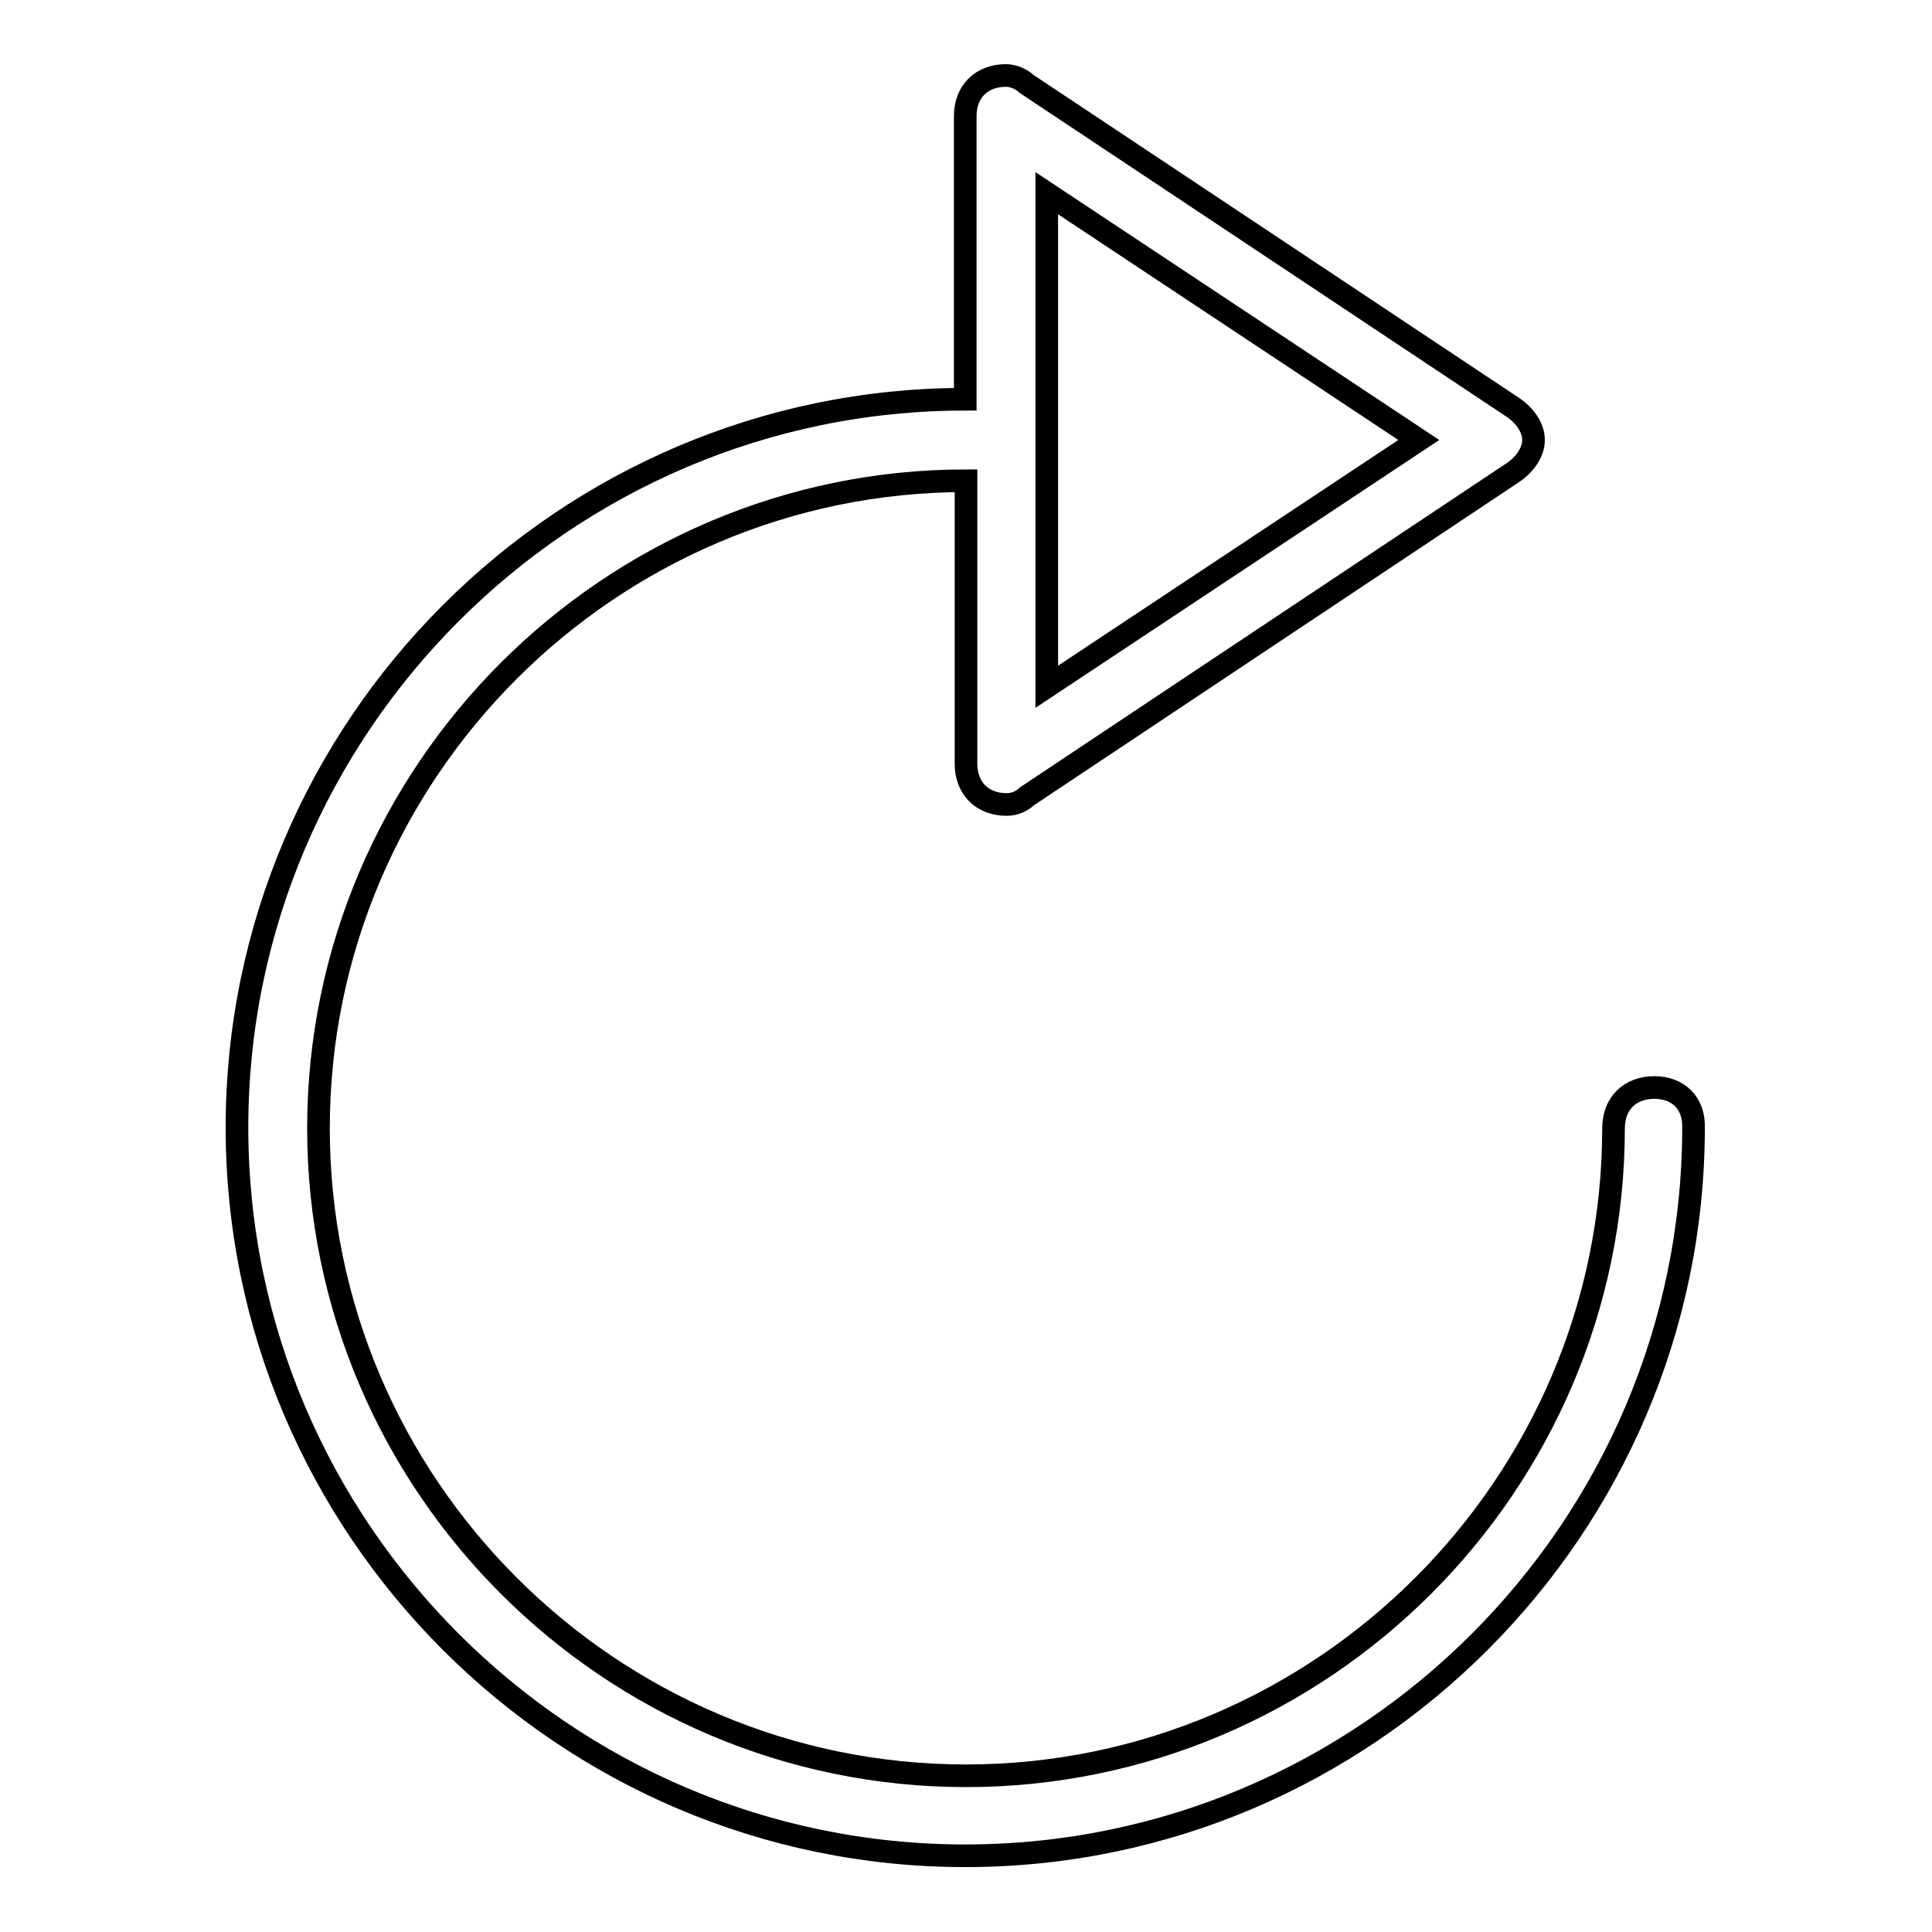
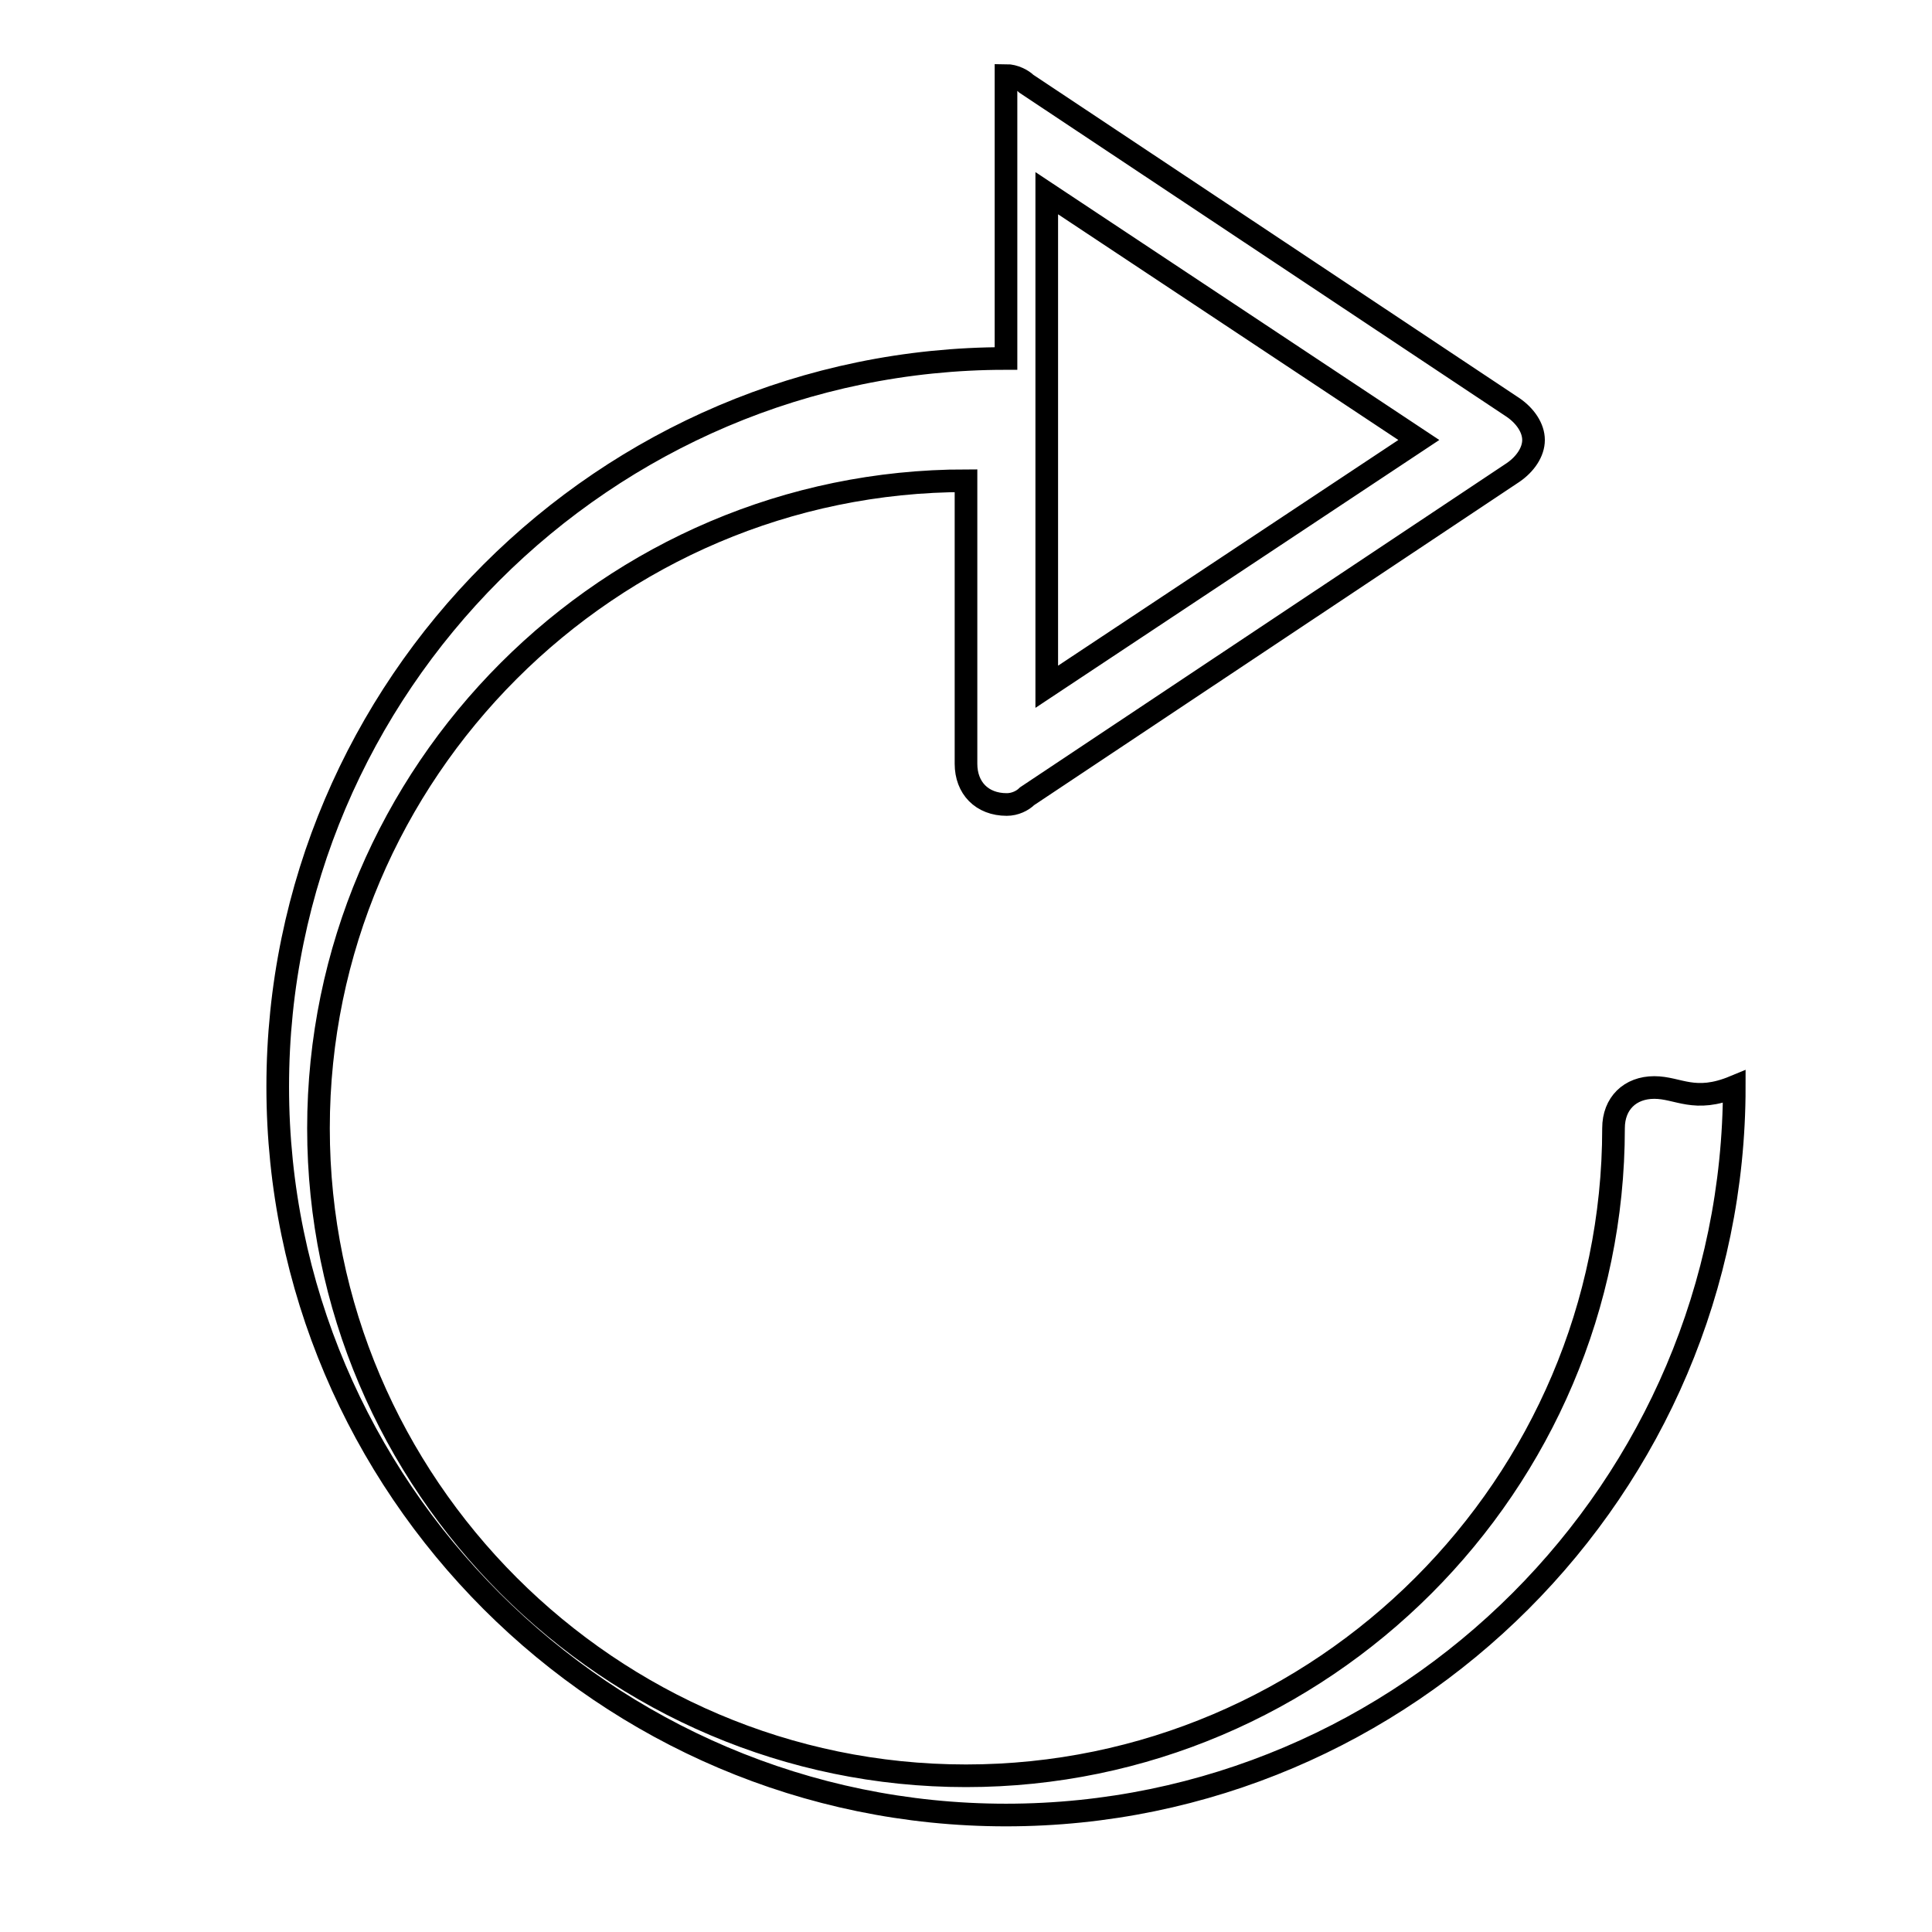
<svg xmlns="http://www.w3.org/2000/svg" version="1.1" x="0px" y="0px" viewBox="0 0 256 256" enable-background="new 0 0 256 256" xml:space="preserve">
  <g>
-     <path stroke-width="3" fill-opacity="0" stroke="#000000" d="M219.2,144.1c-3.2,0-5.4,2.1-5.4,5.4c0,47.2-38.6,85.8-85.8,85.8c-47.2,0-85.8-38.6-85.8-85.8 c0-47.2,38.6-85.8,85.8-85.8v37.5c0,3.2,2.1,5.4,5.4,5.4c1.1,0,2.1-0.5,2.7-1.1l0,0l64.4-42.9l0,0c1.6-1.1,2.7-2.7,2.7-4.3 c0-1.6-1.1-3.2-2.7-4.3l0,0L136,11.1l0,0c-0.5-0.5-1.6-1.1-2.7-1.1c-3.2,0-5.4,2.1-5.4,5.4v37.5c-53.1,0-96.5,43.4-96.5,96.5 c0,53.1,43.4,96.5,96.5,96.5c53.1,0,96.5-43.4,96.5-96.5C224.5,146.2,222.4,144.1,219.2,144.1z M138.7,25.6l49.3,32.7L138.7,91 V25.6z" />
+     <path stroke-width="3" fill-opacity="0" stroke="#000000" d="M219.2,144.1c-3.2,0-5.4,2.1-5.4,5.4c0,47.2-38.6,85.8-85.8,85.8c-47.2,0-85.8-38.6-85.8-85.8 c0-47.2,38.6-85.8,85.8-85.8v37.5c0,3.2,2.1,5.4,5.4,5.4c1.1,0,2.1-0.5,2.7-1.1l0,0l64.4-42.9l0,0c1.6-1.1,2.7-2.7,2.7-4.3 c0-1.6-1.1-3.2-2.7-4.3l0,0L136,11.1l0,0c-0.5-0.5-1.6-1.1-2.7-1.1v37.5c-53.1,0-96.5,43.4-96.5,96.5 c0,53.1,43.4,96.5,96.5,96.5c53.1,0,96.5-43.4,96.5-96.5C224.5,146.2,222.4,144.1,219.2,144.1z M138.7,25.6l49.3,32.7L138.7,91 V25.6z" />
  </g>
</svg>